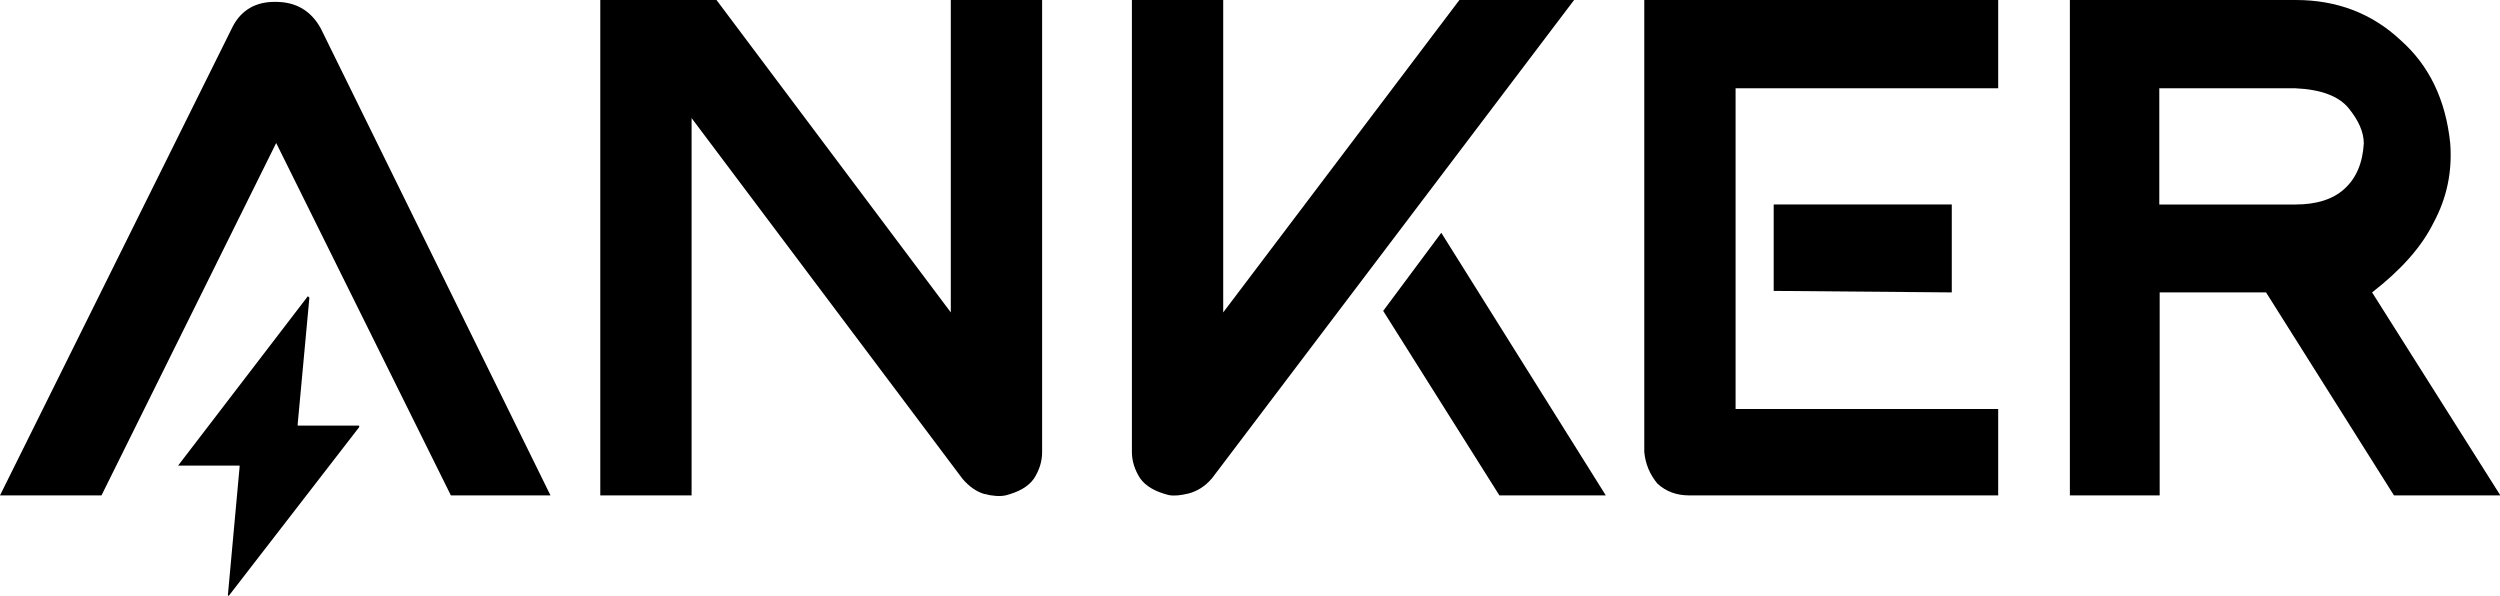
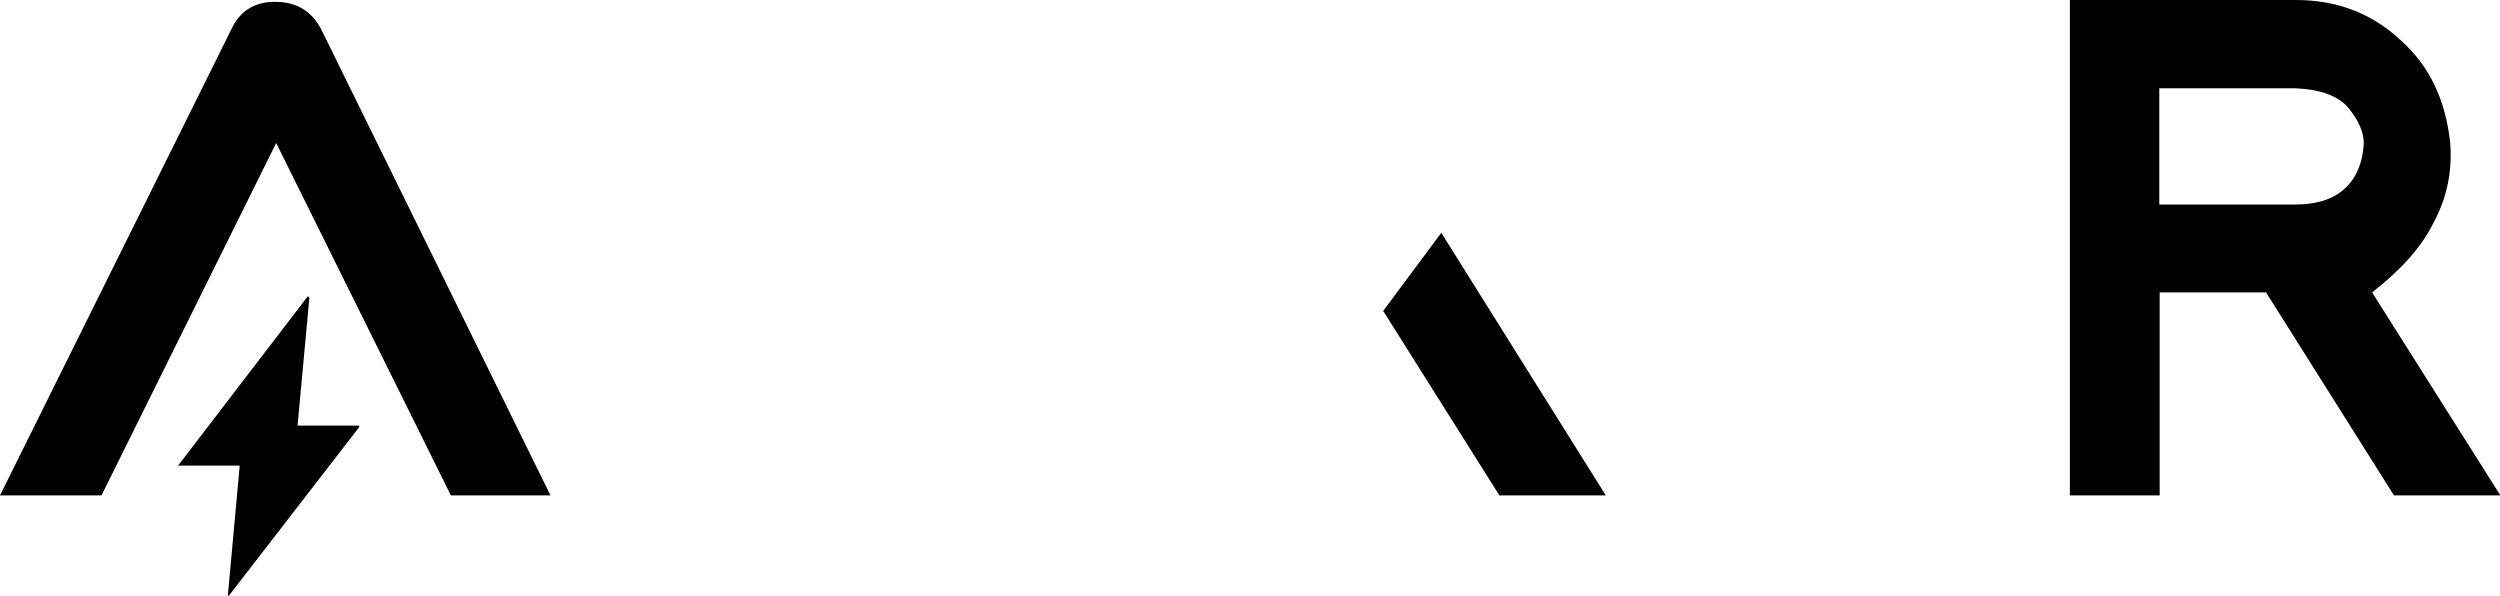
<svg xmlns="http://www.w3.org/2000/svg" enable-background="new 0 0 662.6 158" viewBox="0 0 662.6 158">
  <path d="m628.7 77.5c7.6-5.9 13.1-12 16.3-18.5 3.5-6.5 5-13.5 4.4-21.1-1.2-11.5-5.6-20.6-13.2-27.3-7.6-7.1-16.9-10.6-27.7-10.6h-59.9v131.3h23.8v-53.8h28.2l33.9 53.8h28.2zm-7.5-27.3c-2.9 2.6-7.2 4-12.8 4h-36.1v-30.8h36.1c6.8.3 11.5 2.1 14.1 5.3s4 6.3 4 9.3c-.3 5.2-2 9.3-5.3 12.2z" />
  <path d="m366.6 82.4 30.8 48.9h28.2l-43.6-69.6z" />
-   <path d="m417.2 0h-30.4l-62.6 82.8v-82.8h-24.2v119.8c0 2.3.7 4.7 2.2 7 1.5 2.1 4 3.5 7.5 4.4 1.5.3 3.2.1 5.3-.4 2.3-.6 4.4-1.9 6.2-4z" />
-   <path d="m470.1 77.1 47.2.4v-23.3h-47.2z" />
-   <path d="m529.6 0h-93.8v119.8c.3 3.2 1.5 6 3.5 8.4 2.3 2.1 5.1 3.1 8.4 3.1h81.9v-22.9h-69.6v-85h69.6z" />
-   <path d="m252 0v82.8l-62.1-82.8h-30.8v131.3h24.2v-100l71.8 95.6c1.8 2.1 3.7 3.4 5.7 4 2.3.6 4.3.7 5.7.4 3.5-.9 6-2.3 7.5-4.4 1.5-2.3 2.2-4.7 2.2-7v-119.9z" />
  <path d="m61.7 7-61.7 124.3h26.9l46.3-93.4 46.3 93.4h26.4l-60.9-123.8c-2.6-4.7-6.6-7-11.9-7-5.2-.1-9.1 2.1-11.4 6.5z" />
  <path d="m94.7 112.8h-15.8s0-.1 0-.4l3.1-33.5c-.3-.3-.4-.4-.4-.4l-34.4 44.9h.4 15.9v.4l-3.1 33.9c0 .3.1.3.4 0l34.4-44.5v-.4z" />
</svg>